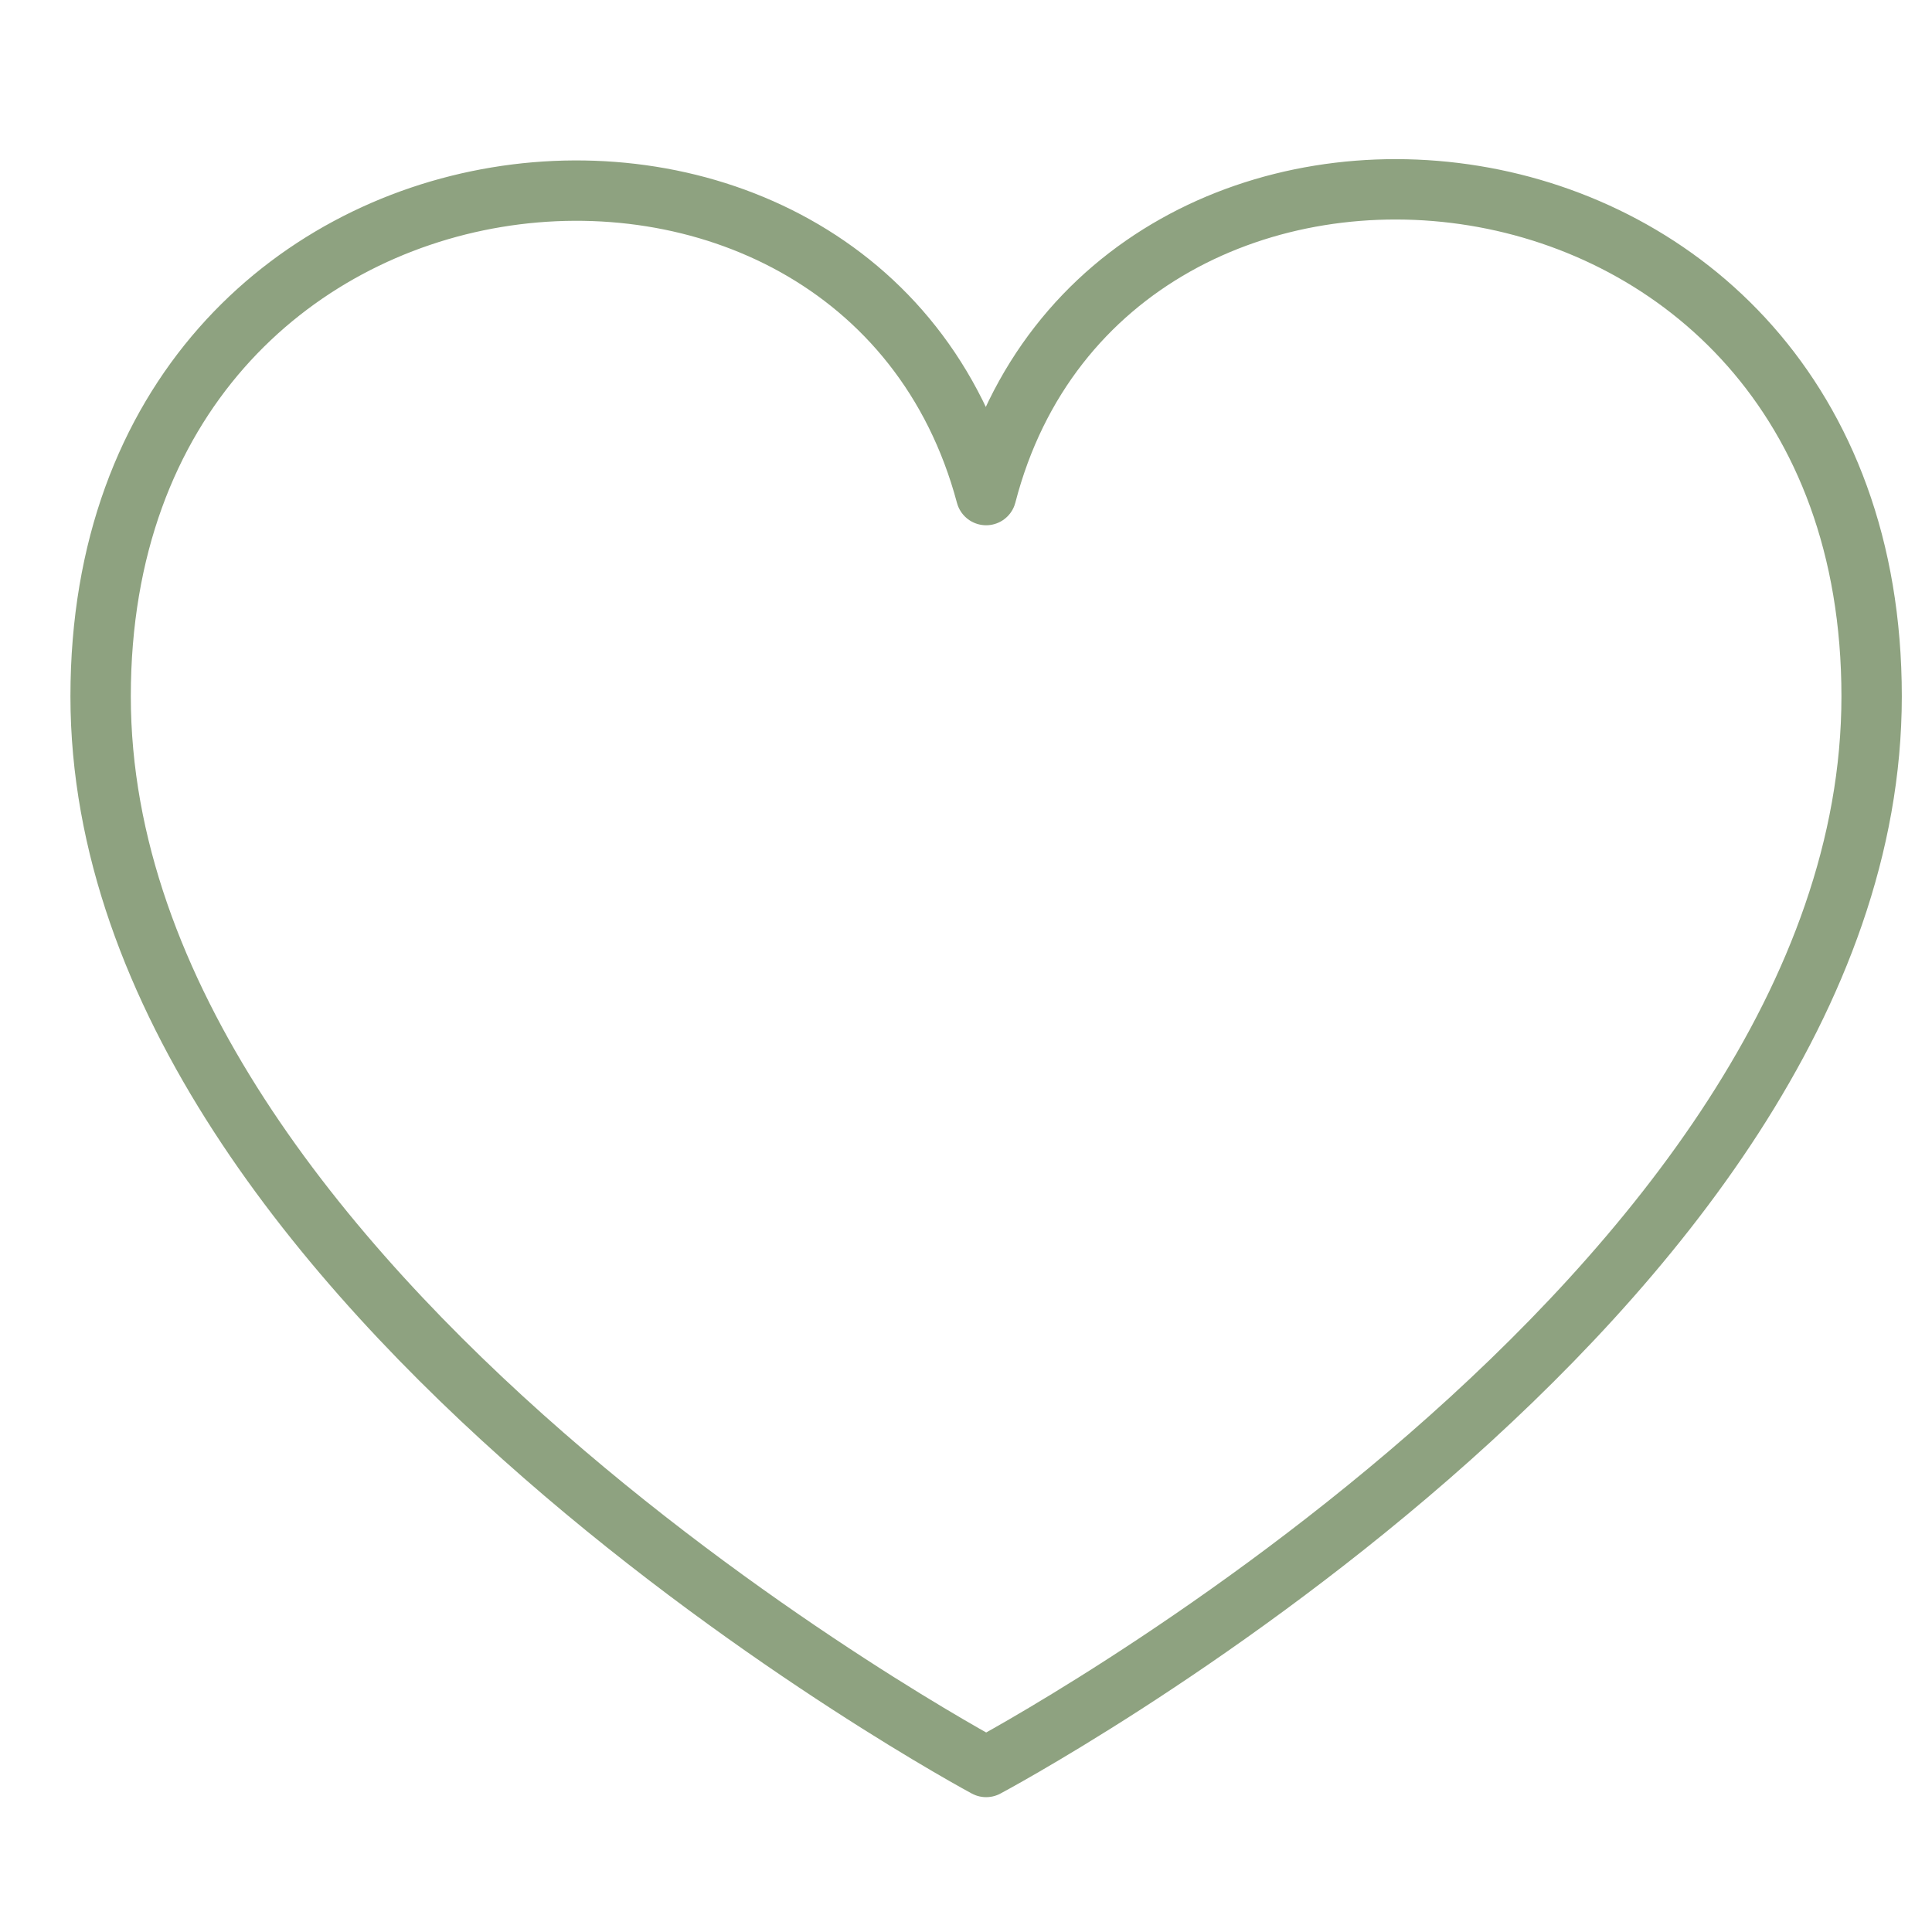
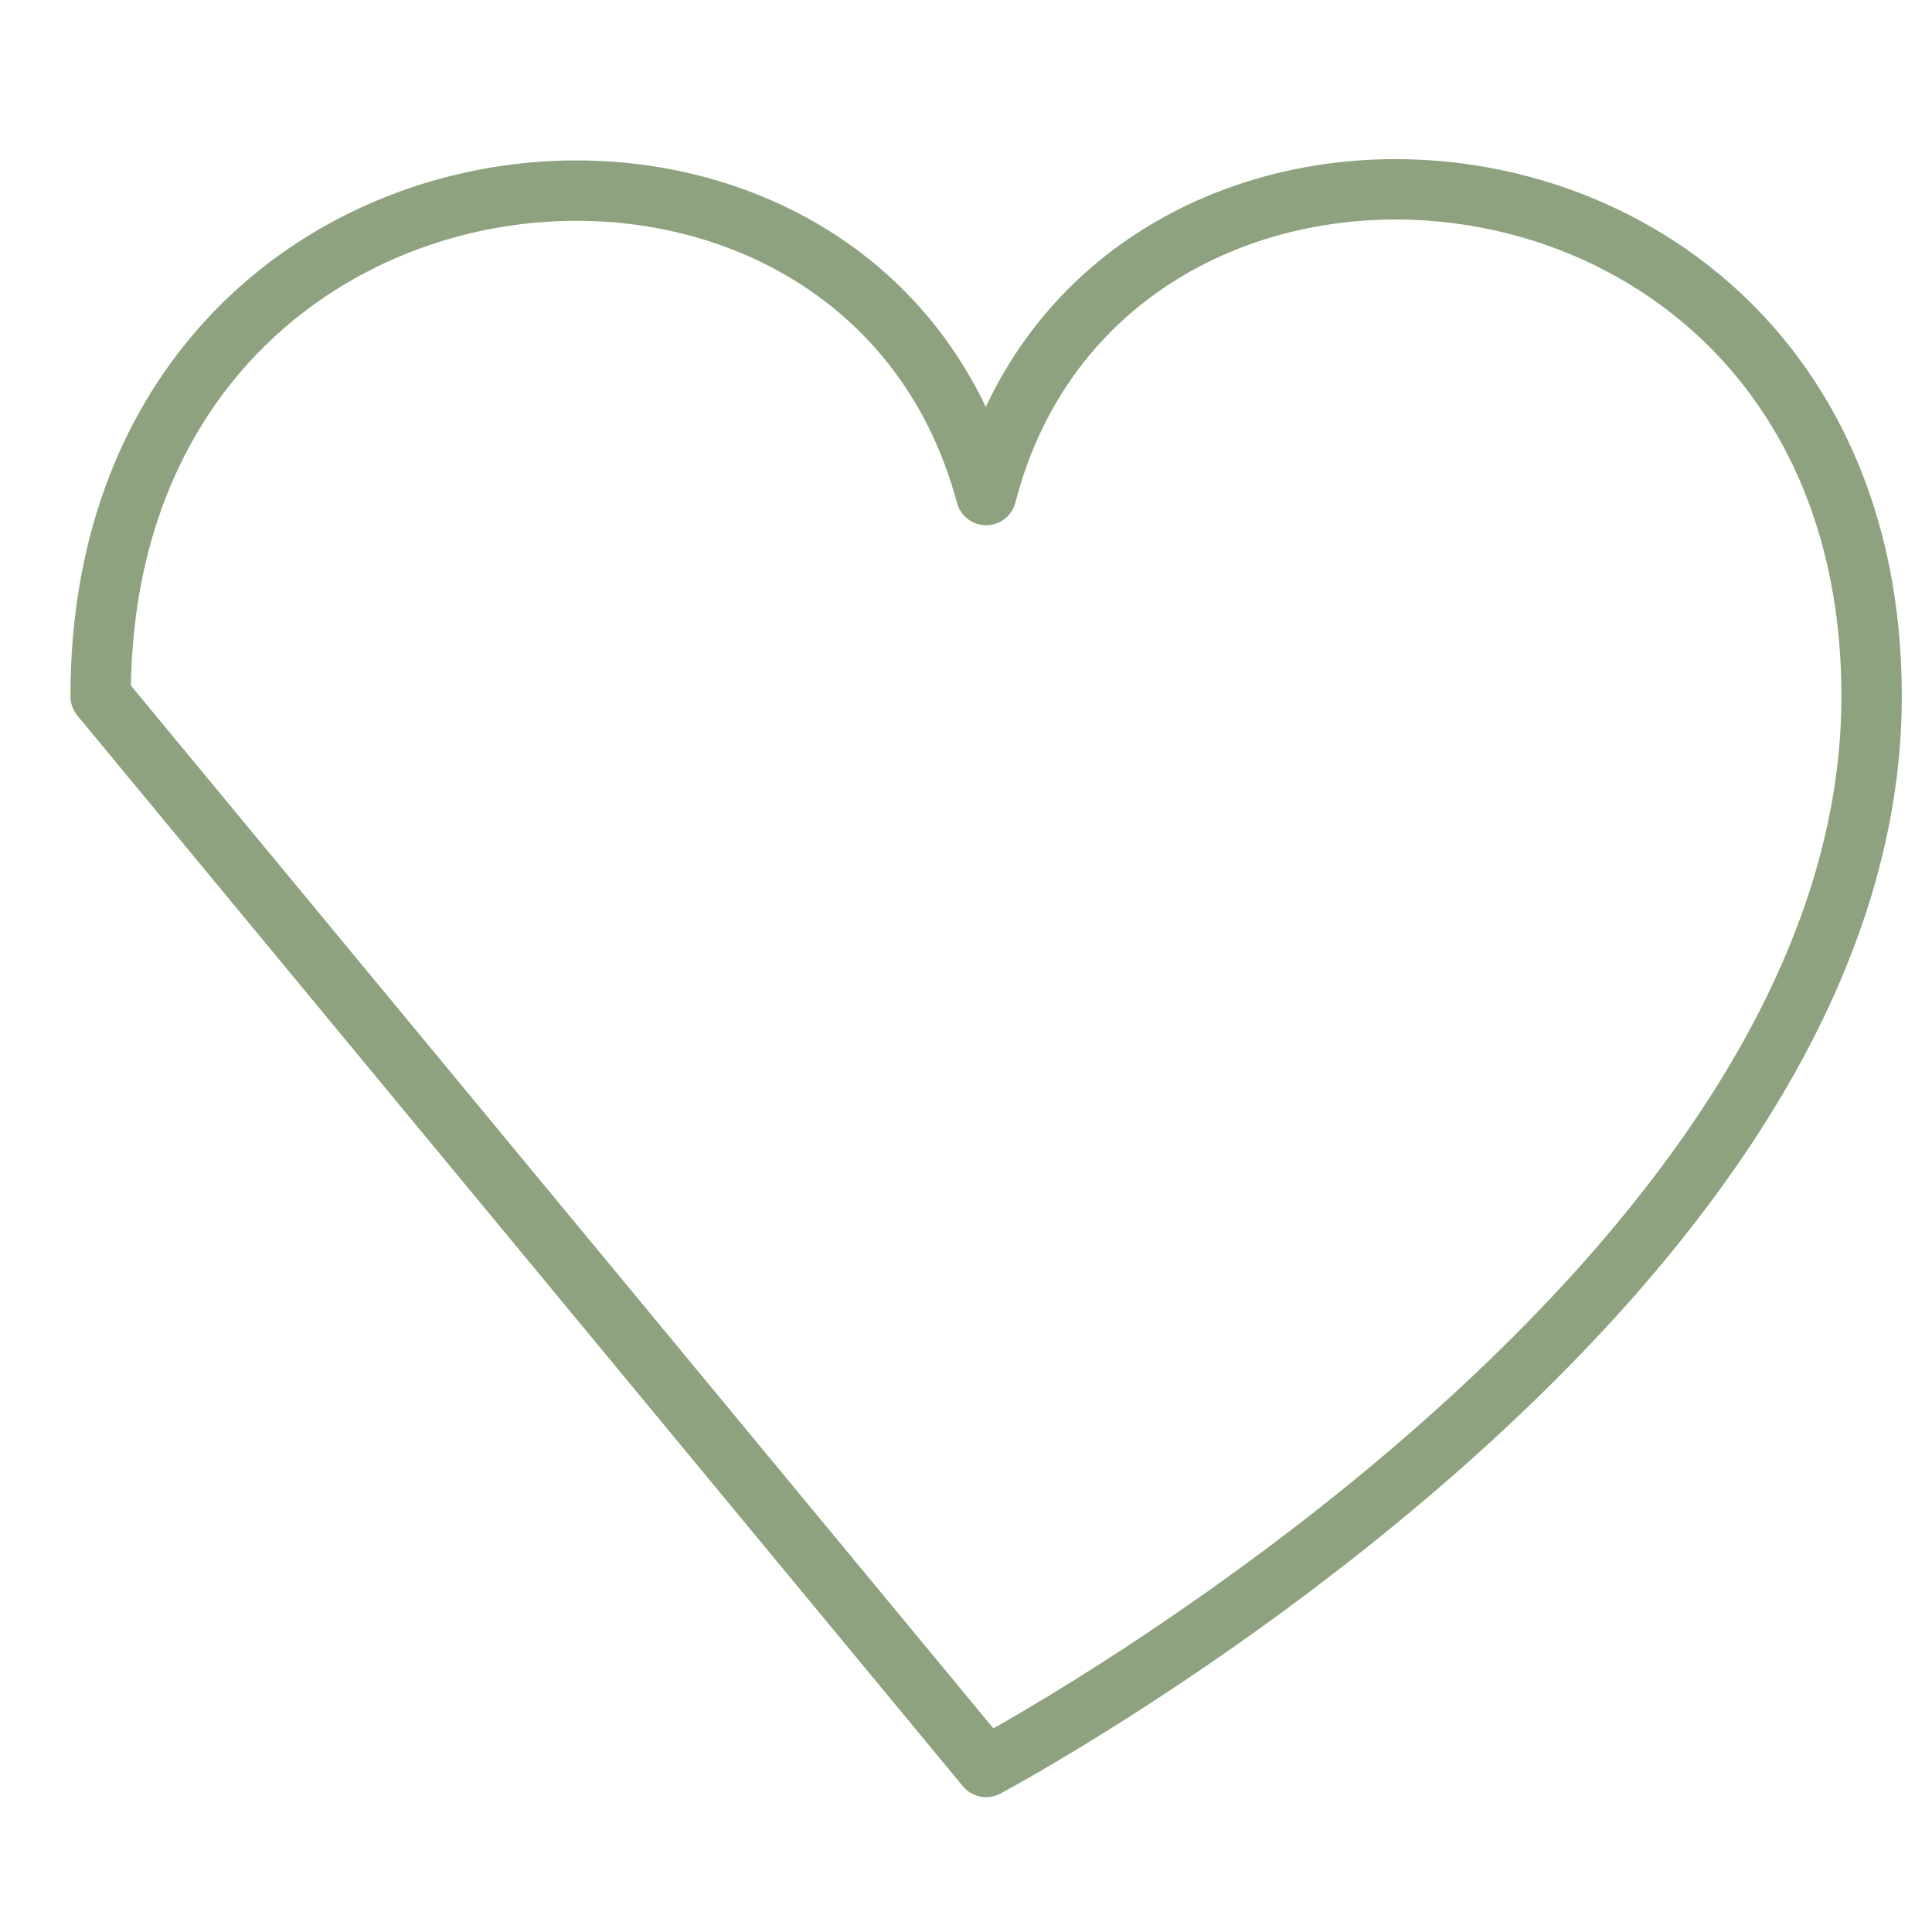
<svg xmlns="http://www.w3.org/2000/svg" version="1.1" id="Ebene_1" x="0px" y="0px" width="48px" height="48px" viewBox="0 0 48 48" style="enable-background:new 0 0 48 48;" xml:space="preserve">
  <style type="text/css">
	.st0{fill:none;stroke:#8EA280;stroke-width:1.5;stroke-linejoin:round;}
</style>
-   <path class="st0" d="M24.5,43.9c0,0,22-11.7,22-26.6s-19-16.6-22-5c-3.1-11.6-22-9.8-22,5S24.5,43.9,24.5,43.9z" />
+   <path class="st0" d="M24.5,43.9c0,0,22-11.7,22-26.6s-19-16.6-22-5c-3.1-11.6-22-9.8-22,5z" />
</svg>